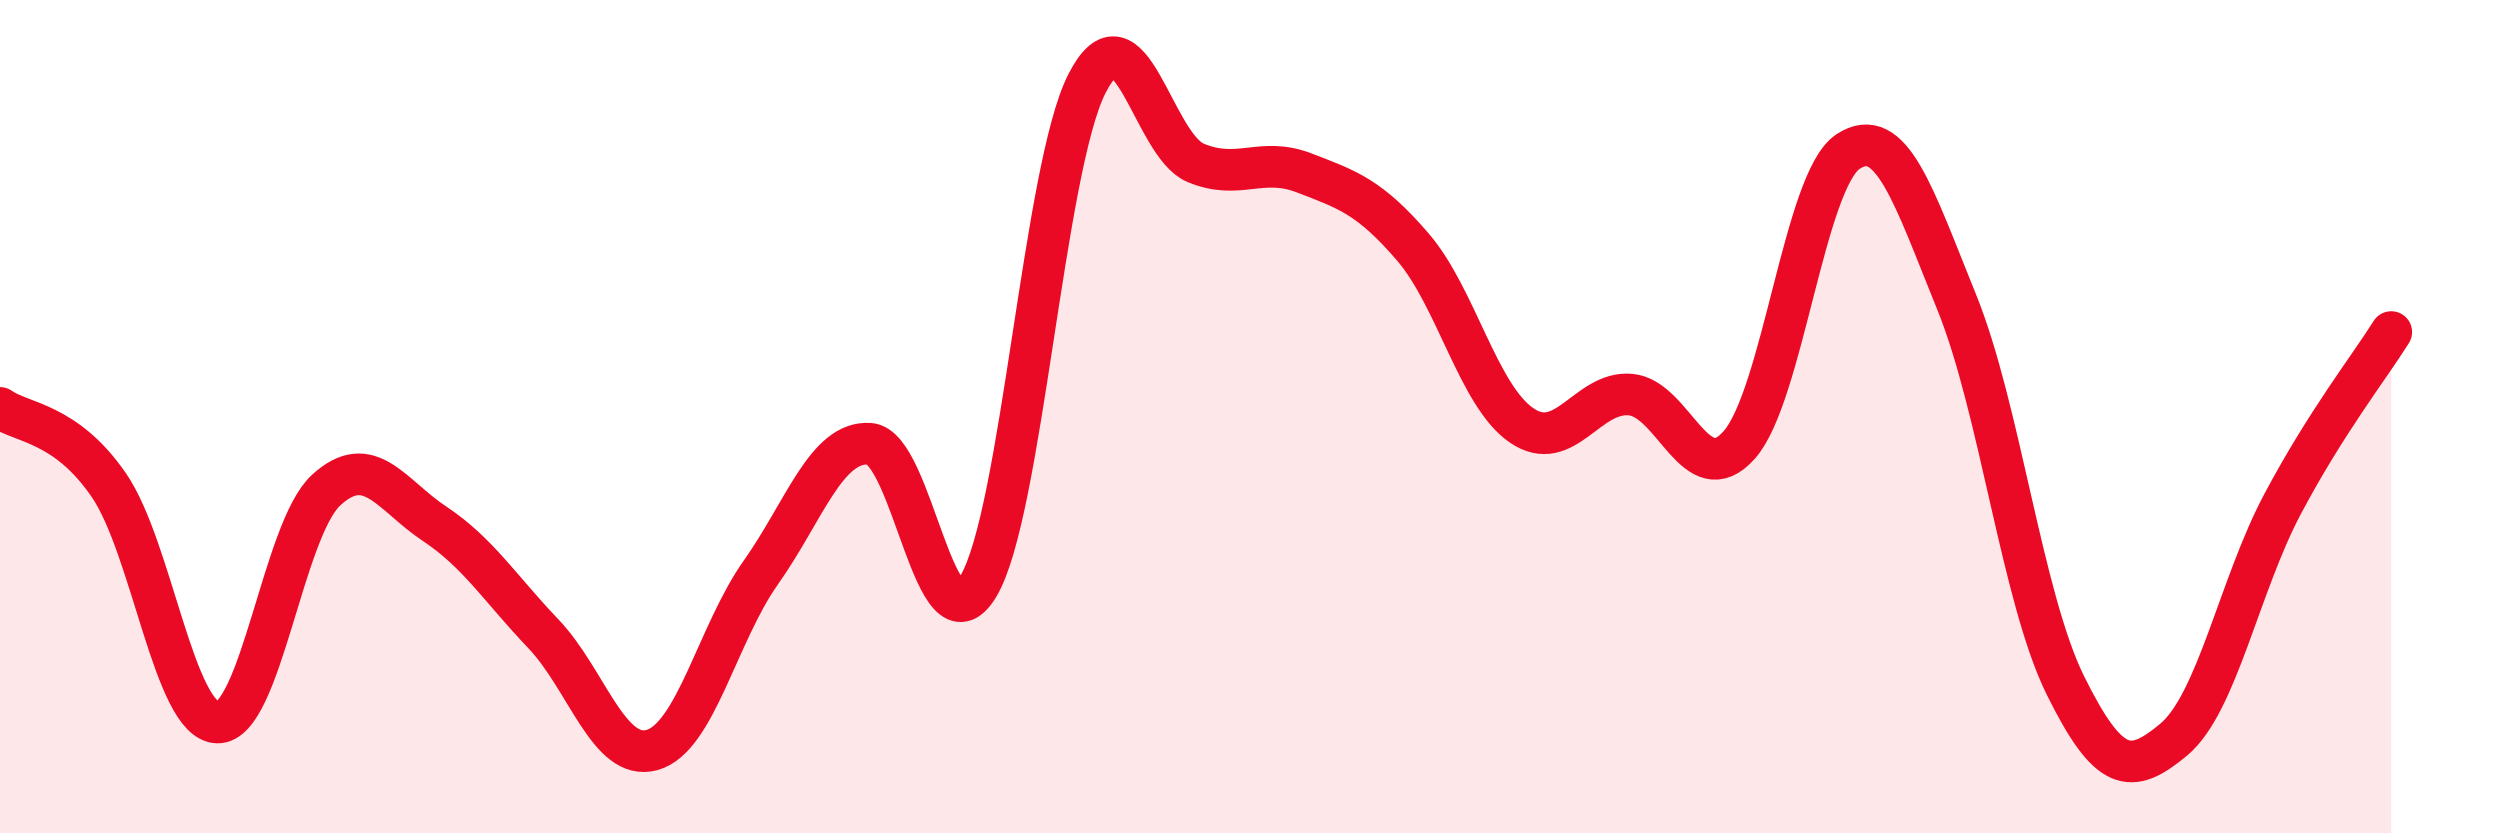
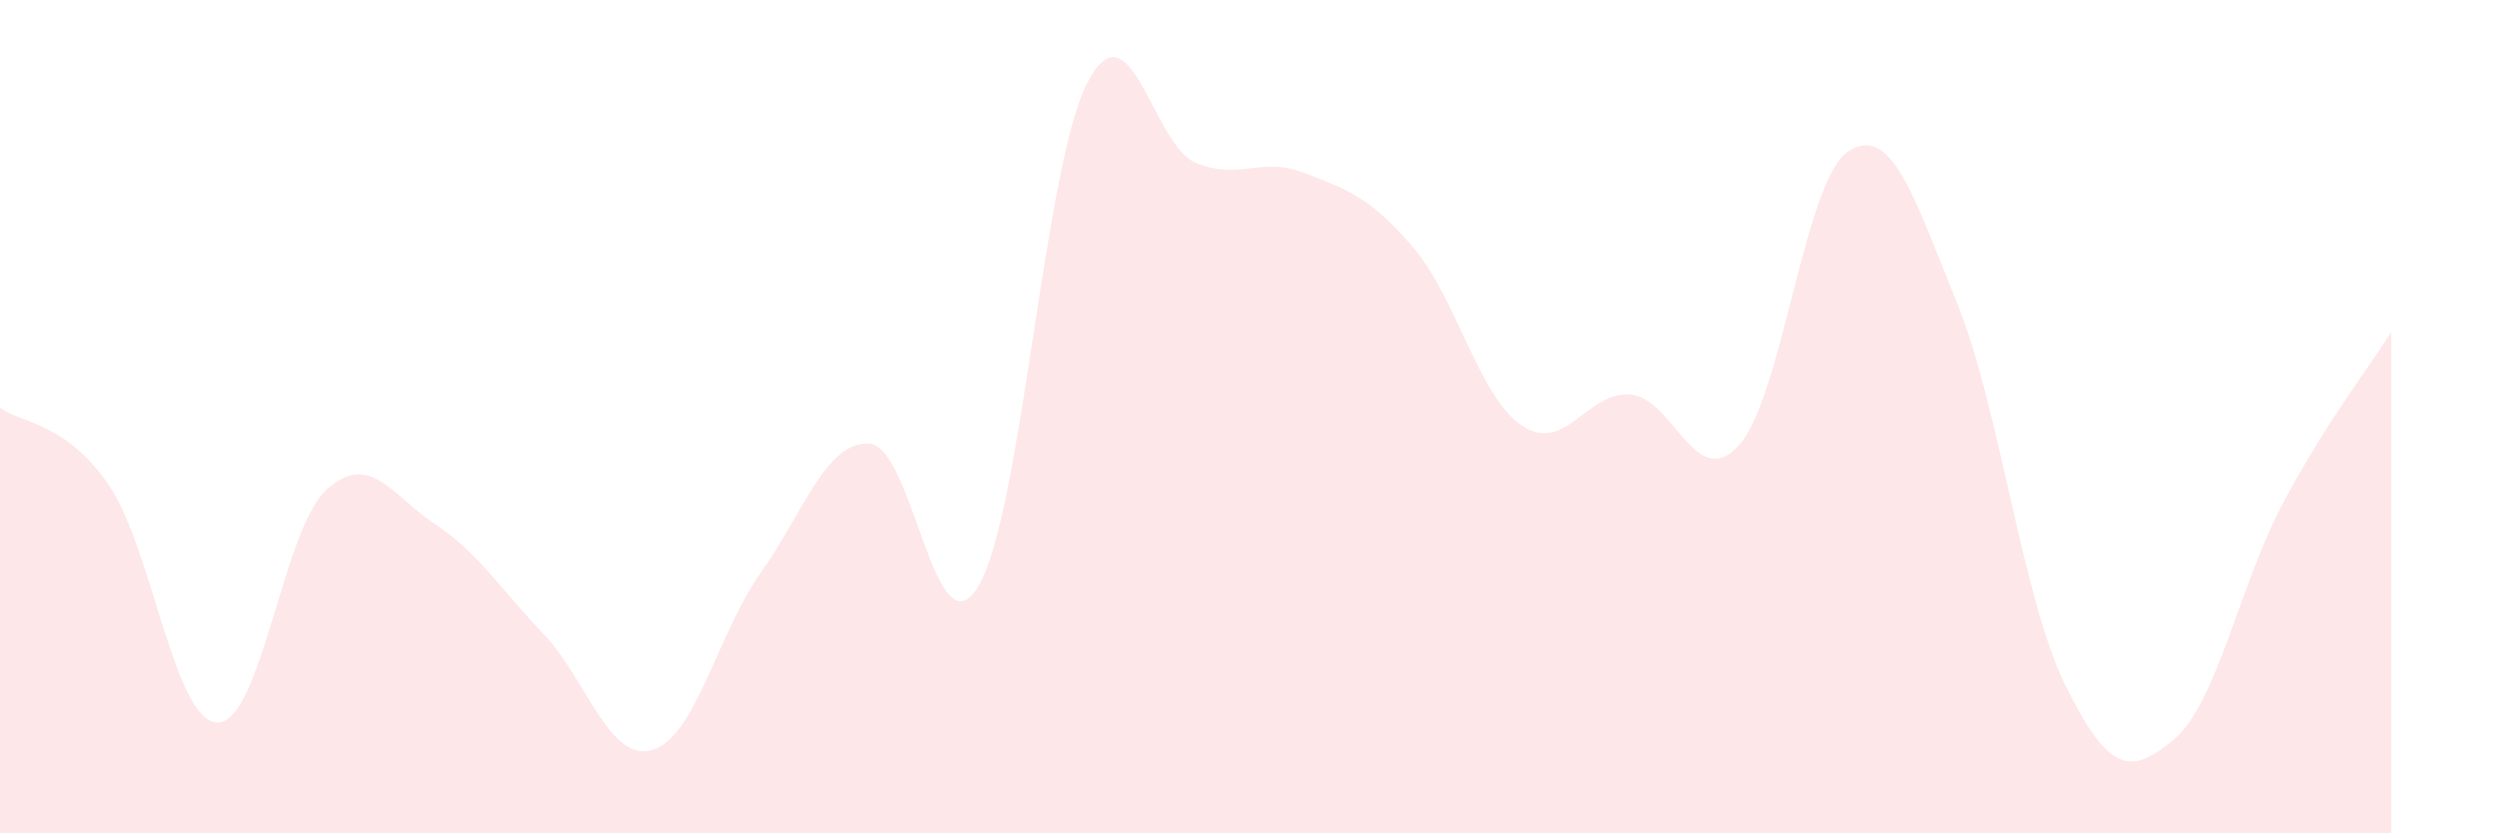
<svg xmlns="http://www.w3.org/2000/svg" width="60" height="20" viewBox="0 0 60 20">
  <path d="M 0,9.79 C 0.52,10.16 1.57,10.13 2.61,11.64 C 3.65,13.15 4.18,17.32 5.22,17.34 C 6.26,17.36 6.79,12.71 7.83,11.76 C 8.87,10.81 9.39,11.88 10.43,12.57 C 11.47,13.26 12,14.12 13.04,15.21 C 14.08,16.3 14.61,18.29 15.65,18 C 16.69,17.71 17.22,15.21 18.26,13.74 C 19.3,12.27 19.83,10.58 20.87,10.65 C 21.91,10.72 22.44,15.8 23.48,14.07 C 24.52,12.34 25.05,4.03 26.09,2 C 27.13,-0.03 27.66,3.48 28.7,3.91 C 29.74,4.34 30.26,3.75 31.3,4.15 C 32.34,4.55 32.87,4.72 33.91,5.93 C 34.95,7.14 35.48,9.5 36.52,10.21 C 37.56,10.92 38.09,9.38 39.13,9.47 C 40.17,9.56 40.7,11.85 41.74,10.68 C 42.78,9.51 43.31,4.33 44.35,3.64 C 45.39,2.95 45.92,4.69 46.96,7.25 C 48,9.81 48.53,14.35 49.57,16.45 C 50.61,18.55 51.13,18.62 52.17,17.75 C 53.21,16.88 53.74,14.06 54.78,12.1 C 55.82,10.14 56.87,8.8 57.39,7.97L57.39 20L0 20Z" fill="#EB0A25" opacity="0.1" stroke-linecap="round" stroke-linejoin="round" />
-   <path d="M 0,9.79 C 0.52,10.16 1.57,10.13 2.61,11.64 C 3.65,13.15 4.18,17.32 5.22,17.34 C 6.26,17.36 6.79,12.71 7.83,11.76 C 8.87,10.81 9.39,11.88 10.43,12.57 C 11.47,13.26 12,14.12 13.04,15.21 C 14.08,16.3 14.61,18.29 15.65,18 C 16.69,17.71 17.22,15.21 18.26,13.74 C 19.3,12.27 19.83,10.58 20.87,10.65 C 21.91,10.72 22.44,15.8 23.48,14.07 C 24.52,12.34 25.05,4.03 26.09,2 C 27.13,-0.03 27.66,3.48 28.7,3.91 C 29.74,4.34 30.26,3.75 31.3,4.15 C 32.34,4.55 32.87,4.72 33.91,5.93 C 34.95,7.14 35.48,9.5 36.52,10.21 C 37.56,10.92 38.09,9.38 39.13,9.47 C 40.17,9.56 40.7,11.85 41.74,10.68 C 42.78,9.51 43.31,4.33 44.35,3.64 C 45.39,2.95 45.92,4.69 46.96,7.25 C 48,9.81 48.53,14.35 49.57,16.45 C 50.61,18.55 51.13,18.62 52.17,17.75 C 53.21,16.88 53.74,14.06 54.78,12.1 C 55.82,10.14 56.87,8.8 57.39,7.97" stroke="#EB0A25" stroke-width="1" fill="none" stroke-linecap="round" stroke-linejoin="round" />
</svg>